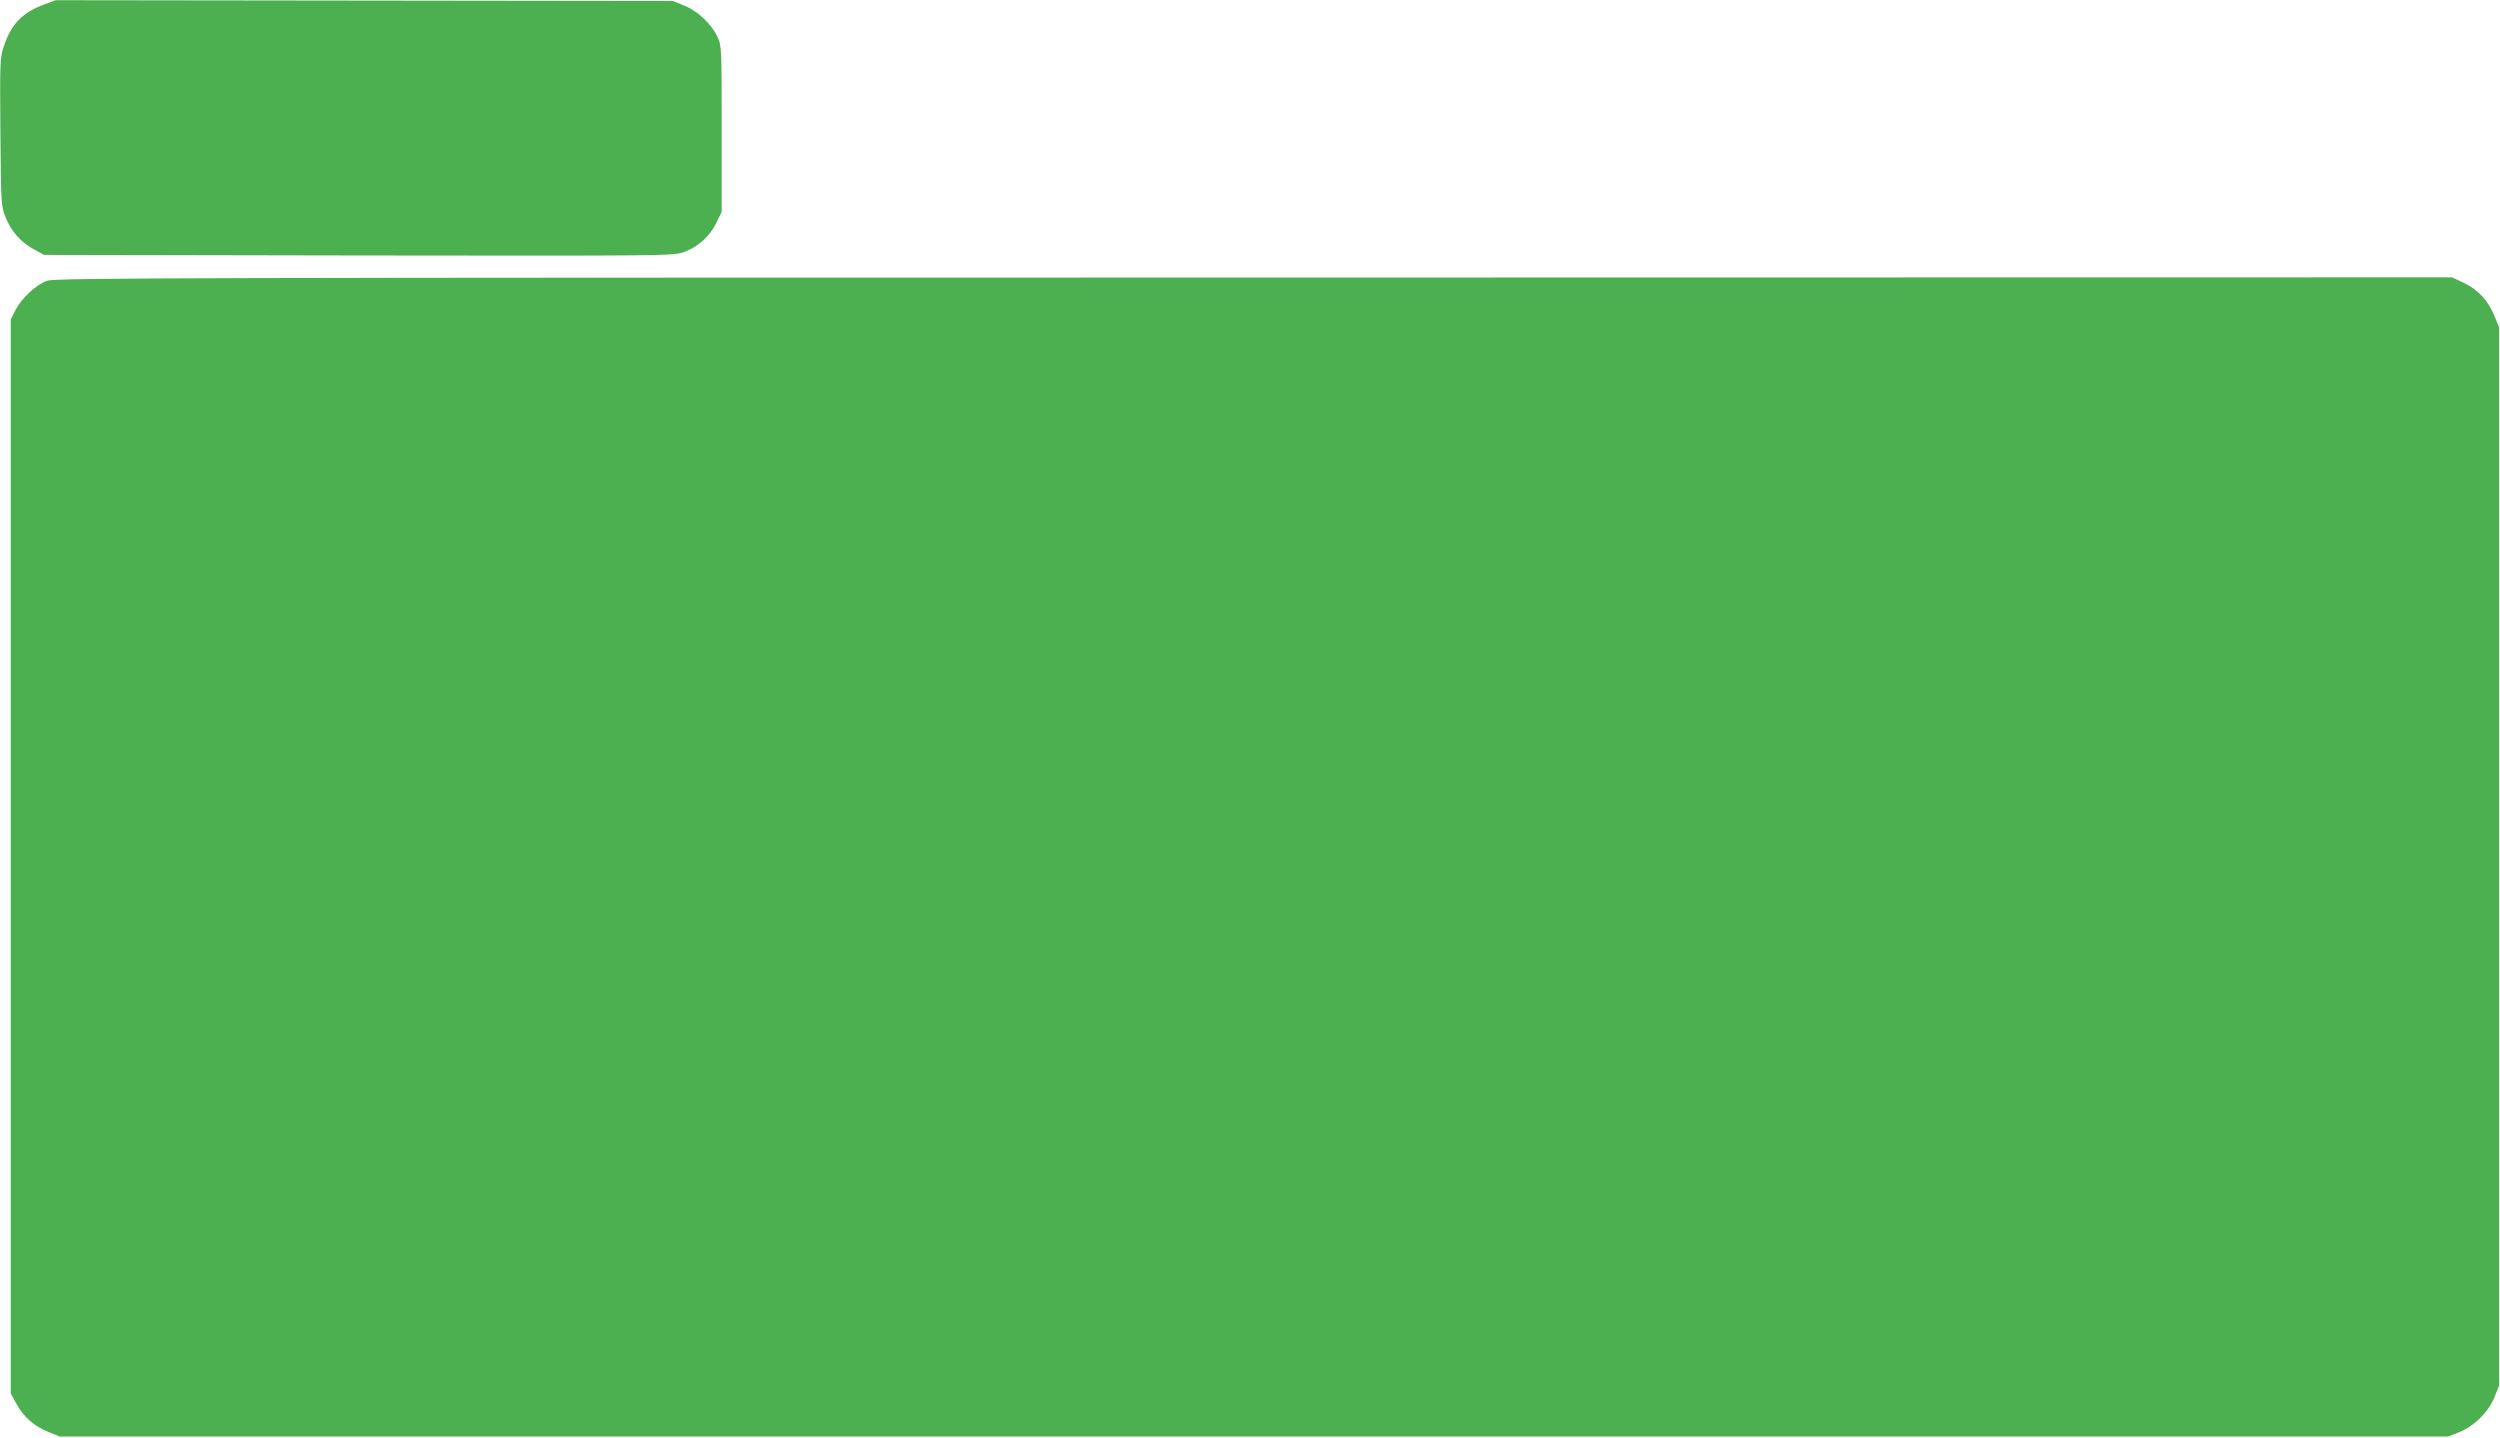
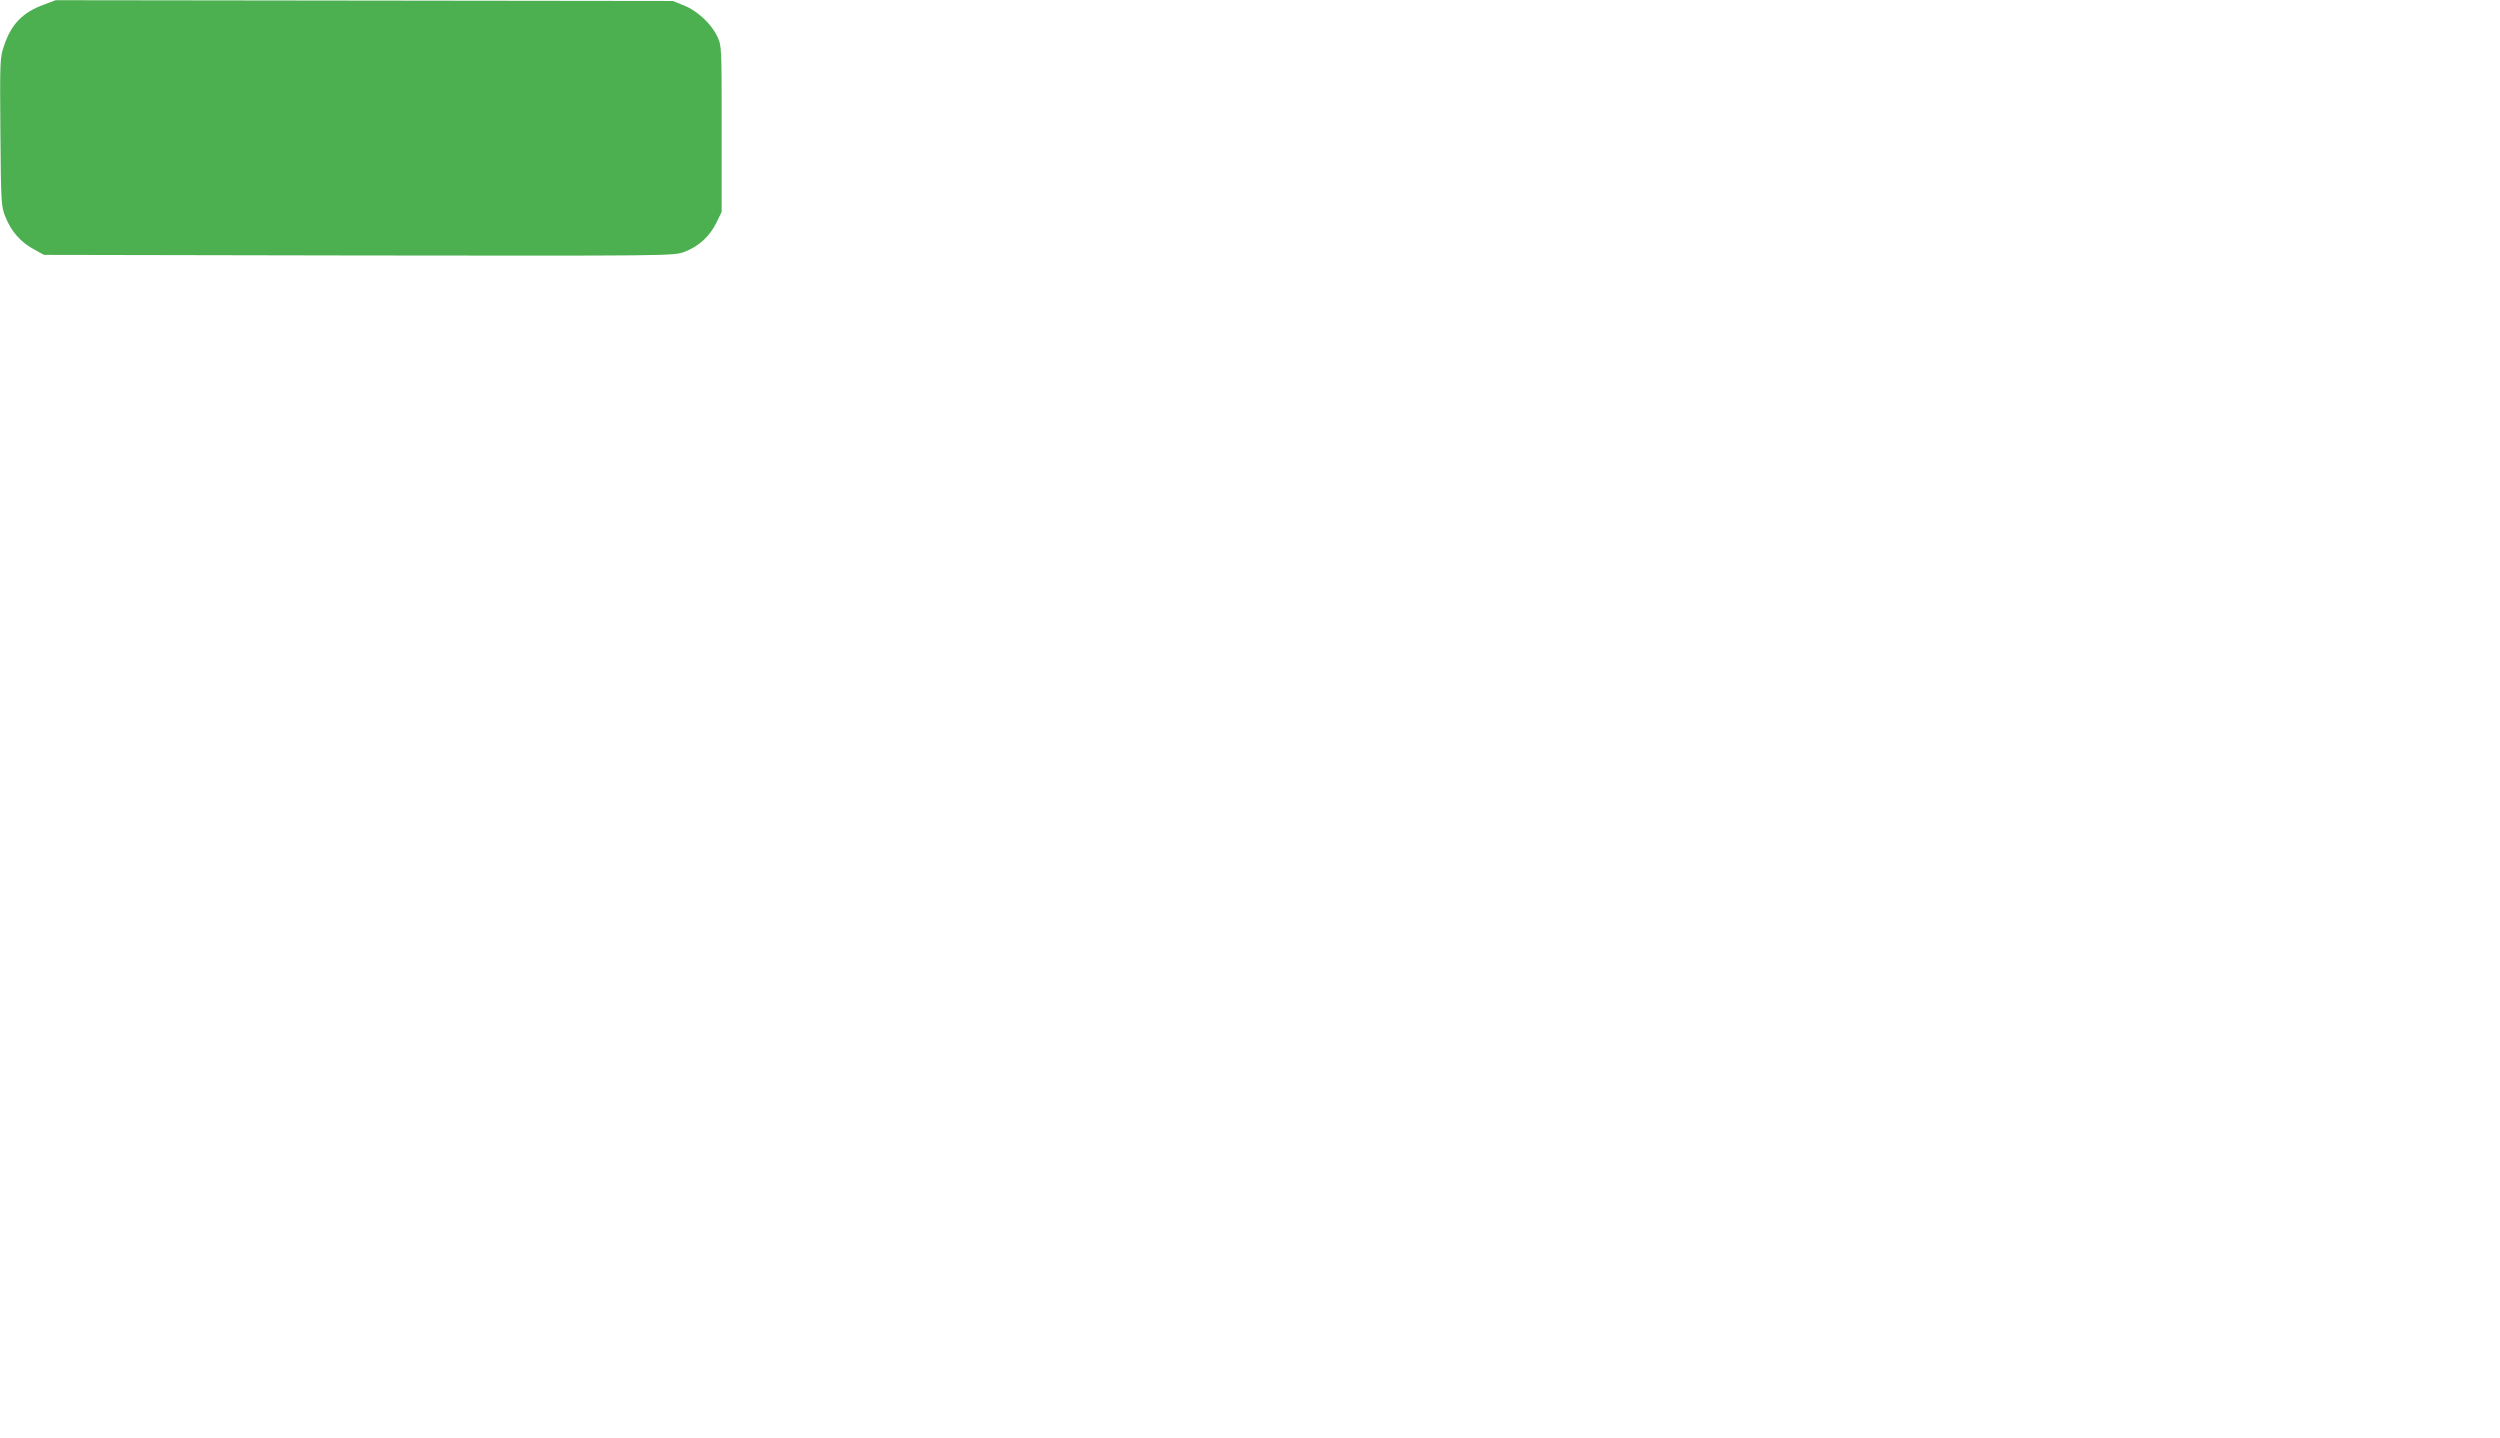
<svg xmlns="http://www.w3.org/2000/svg" version="1.0" width="1280pt" height="736pt" viewBox="0 0 1280 736" preserveAspectRatio="xMidYMid meet">
  <g transform="translate(0,736) scale(0.1,-0.1)" fill="#4caf50" stroke="none">
    <path d="M224 7336 c-109 -40 -167 -100 -204 -212 -20 -57 -21 -81 -18 -440 3 -367 4 -381 26 -435 29 -73 77 -128 143 -164 l54 -30 1612 -3 c1596 -2 1612 -2 1666 18 73 27 130 79 164 148 l28 57 0 425 c0 416 0 426 -22 472 -30 65 -101 132 -171 160 l-57 23 -1580 2 -1580 2 -61 -23z" />
-     <path d="M243 5923 c-57 -19 -132 -89 -163 -149 l-25 -49 0 -2750 0 -2750 30 -54 c36 -66 91 -114 164 -143 l56 -23 6115 0 6115 0 58 23 c76 31 148 103 179 179 l23 58 0 2710 0 2710 -23 56 c-32 79 -84 136 -156 170 l-61 29 -6135 -1 c-5420 0 -6140 -2 -6177 -16z" />
  </g>
</svg>